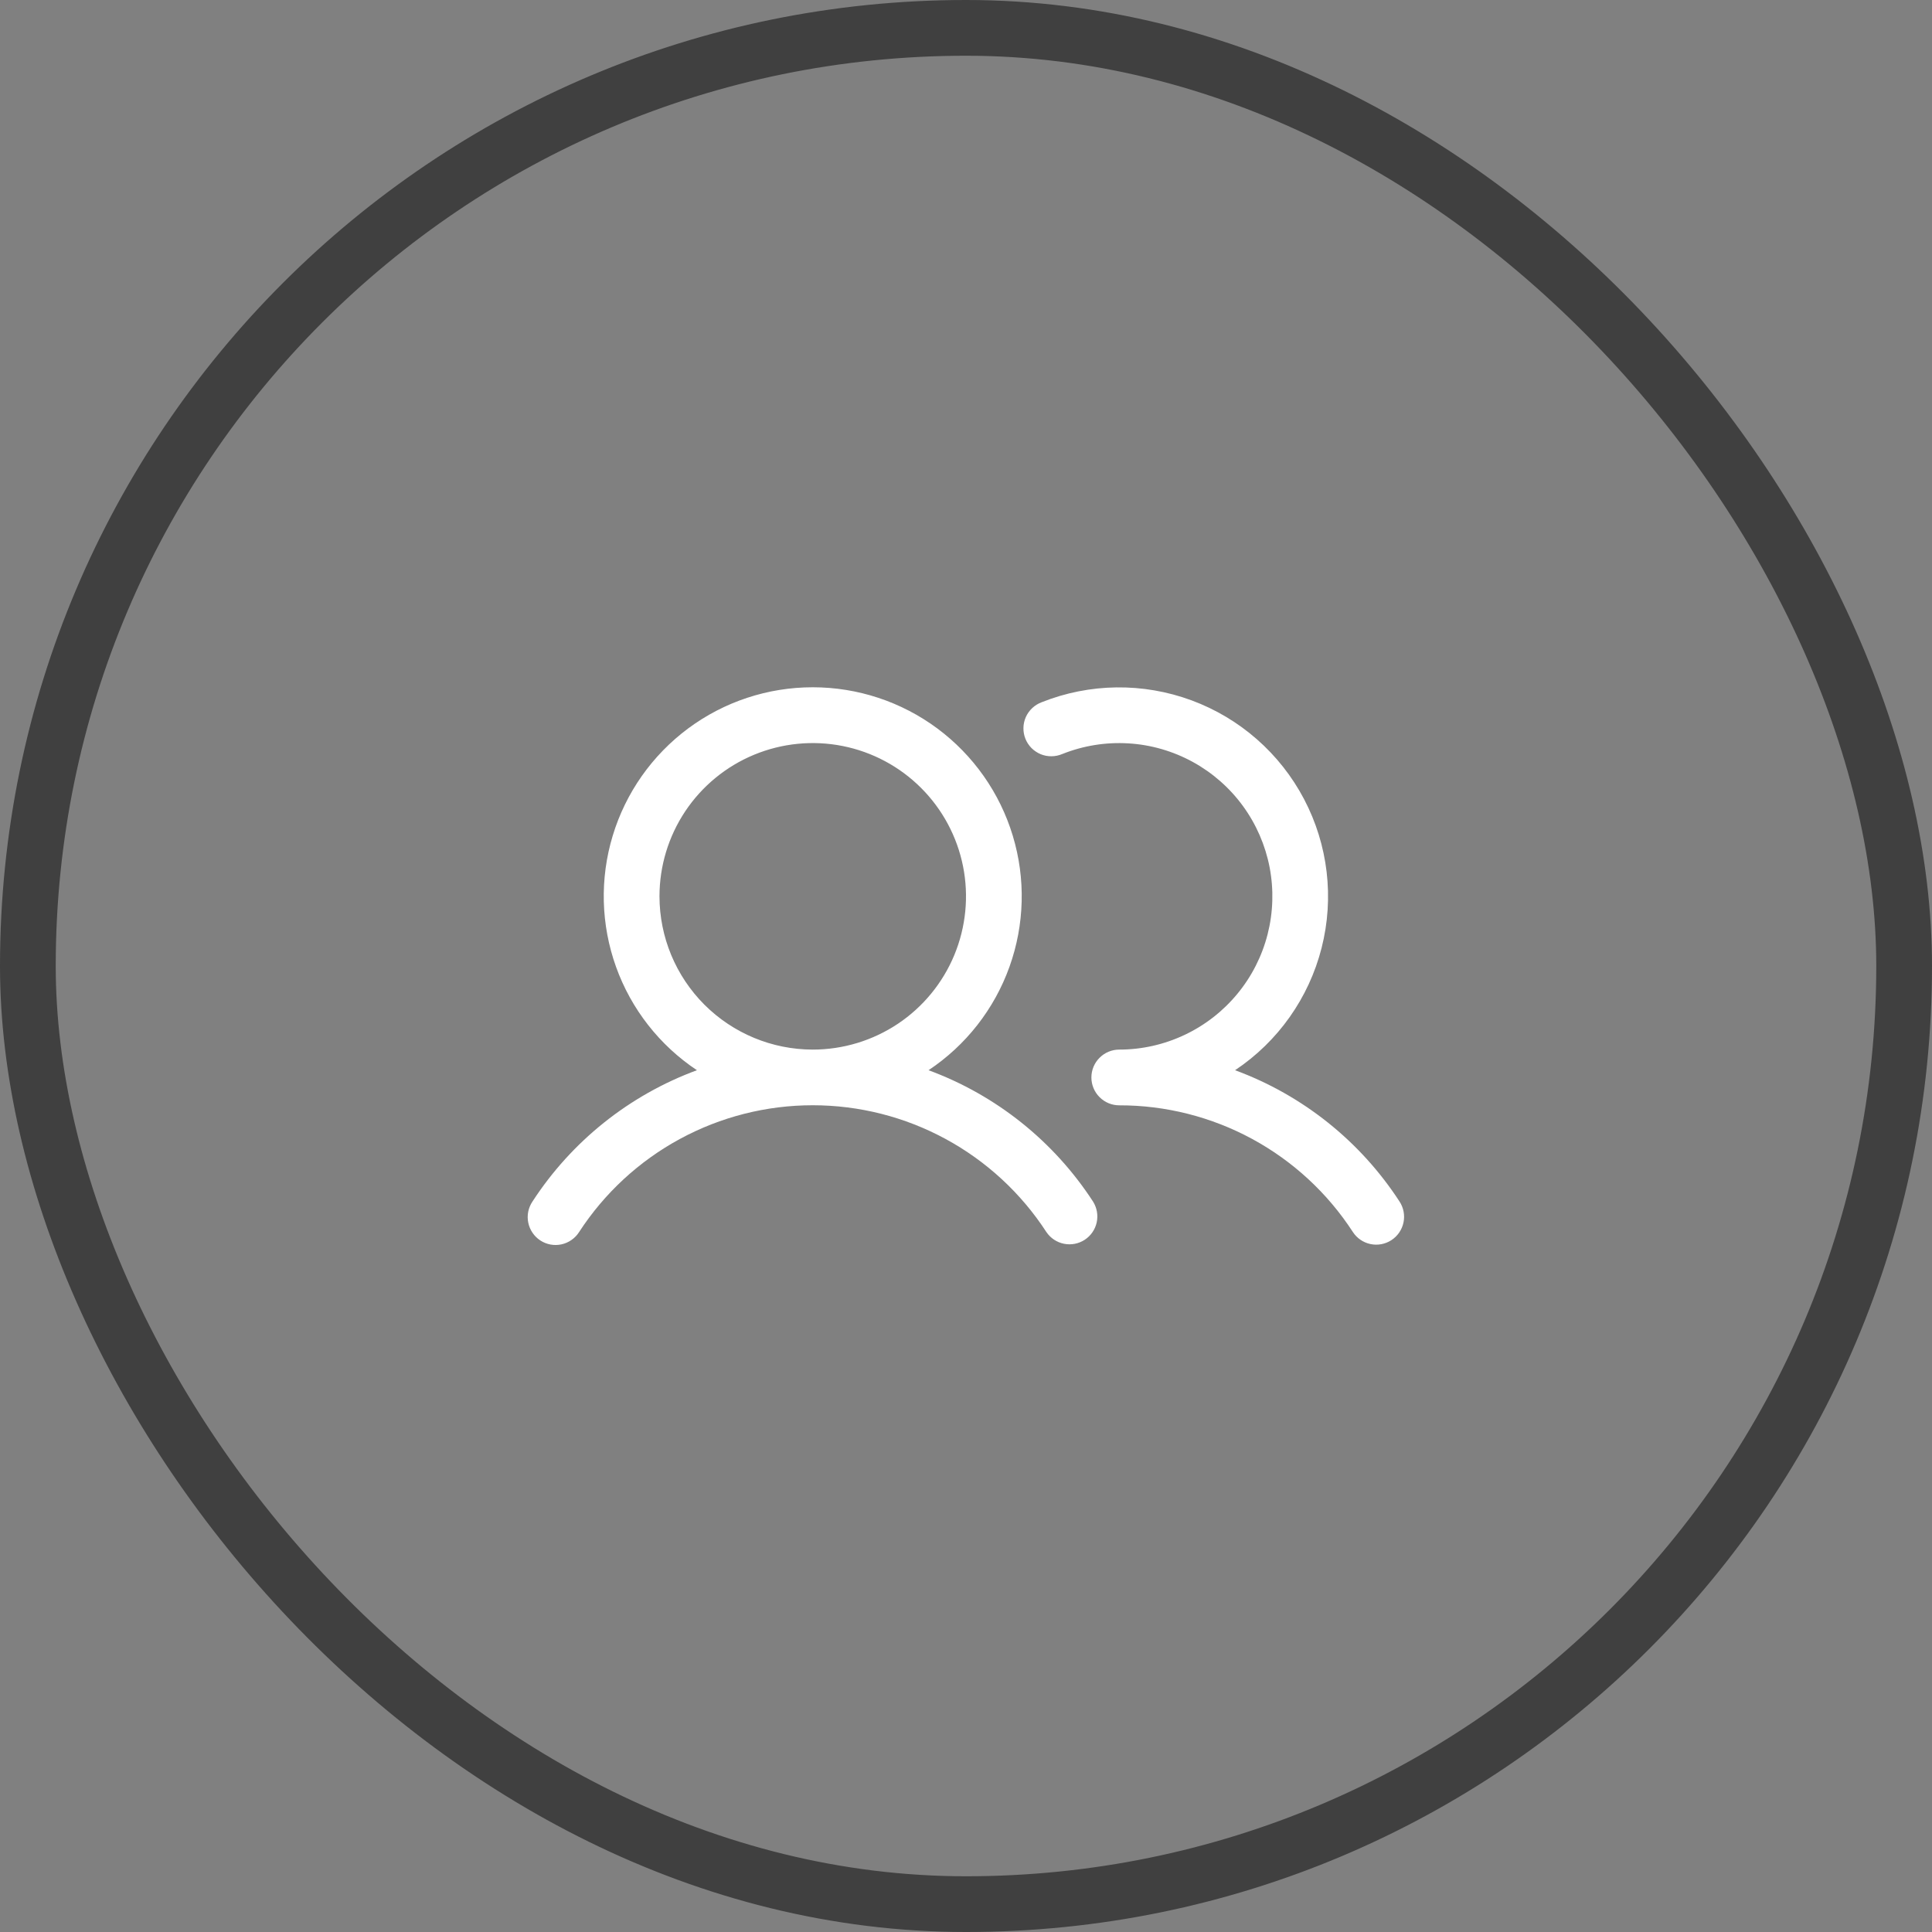
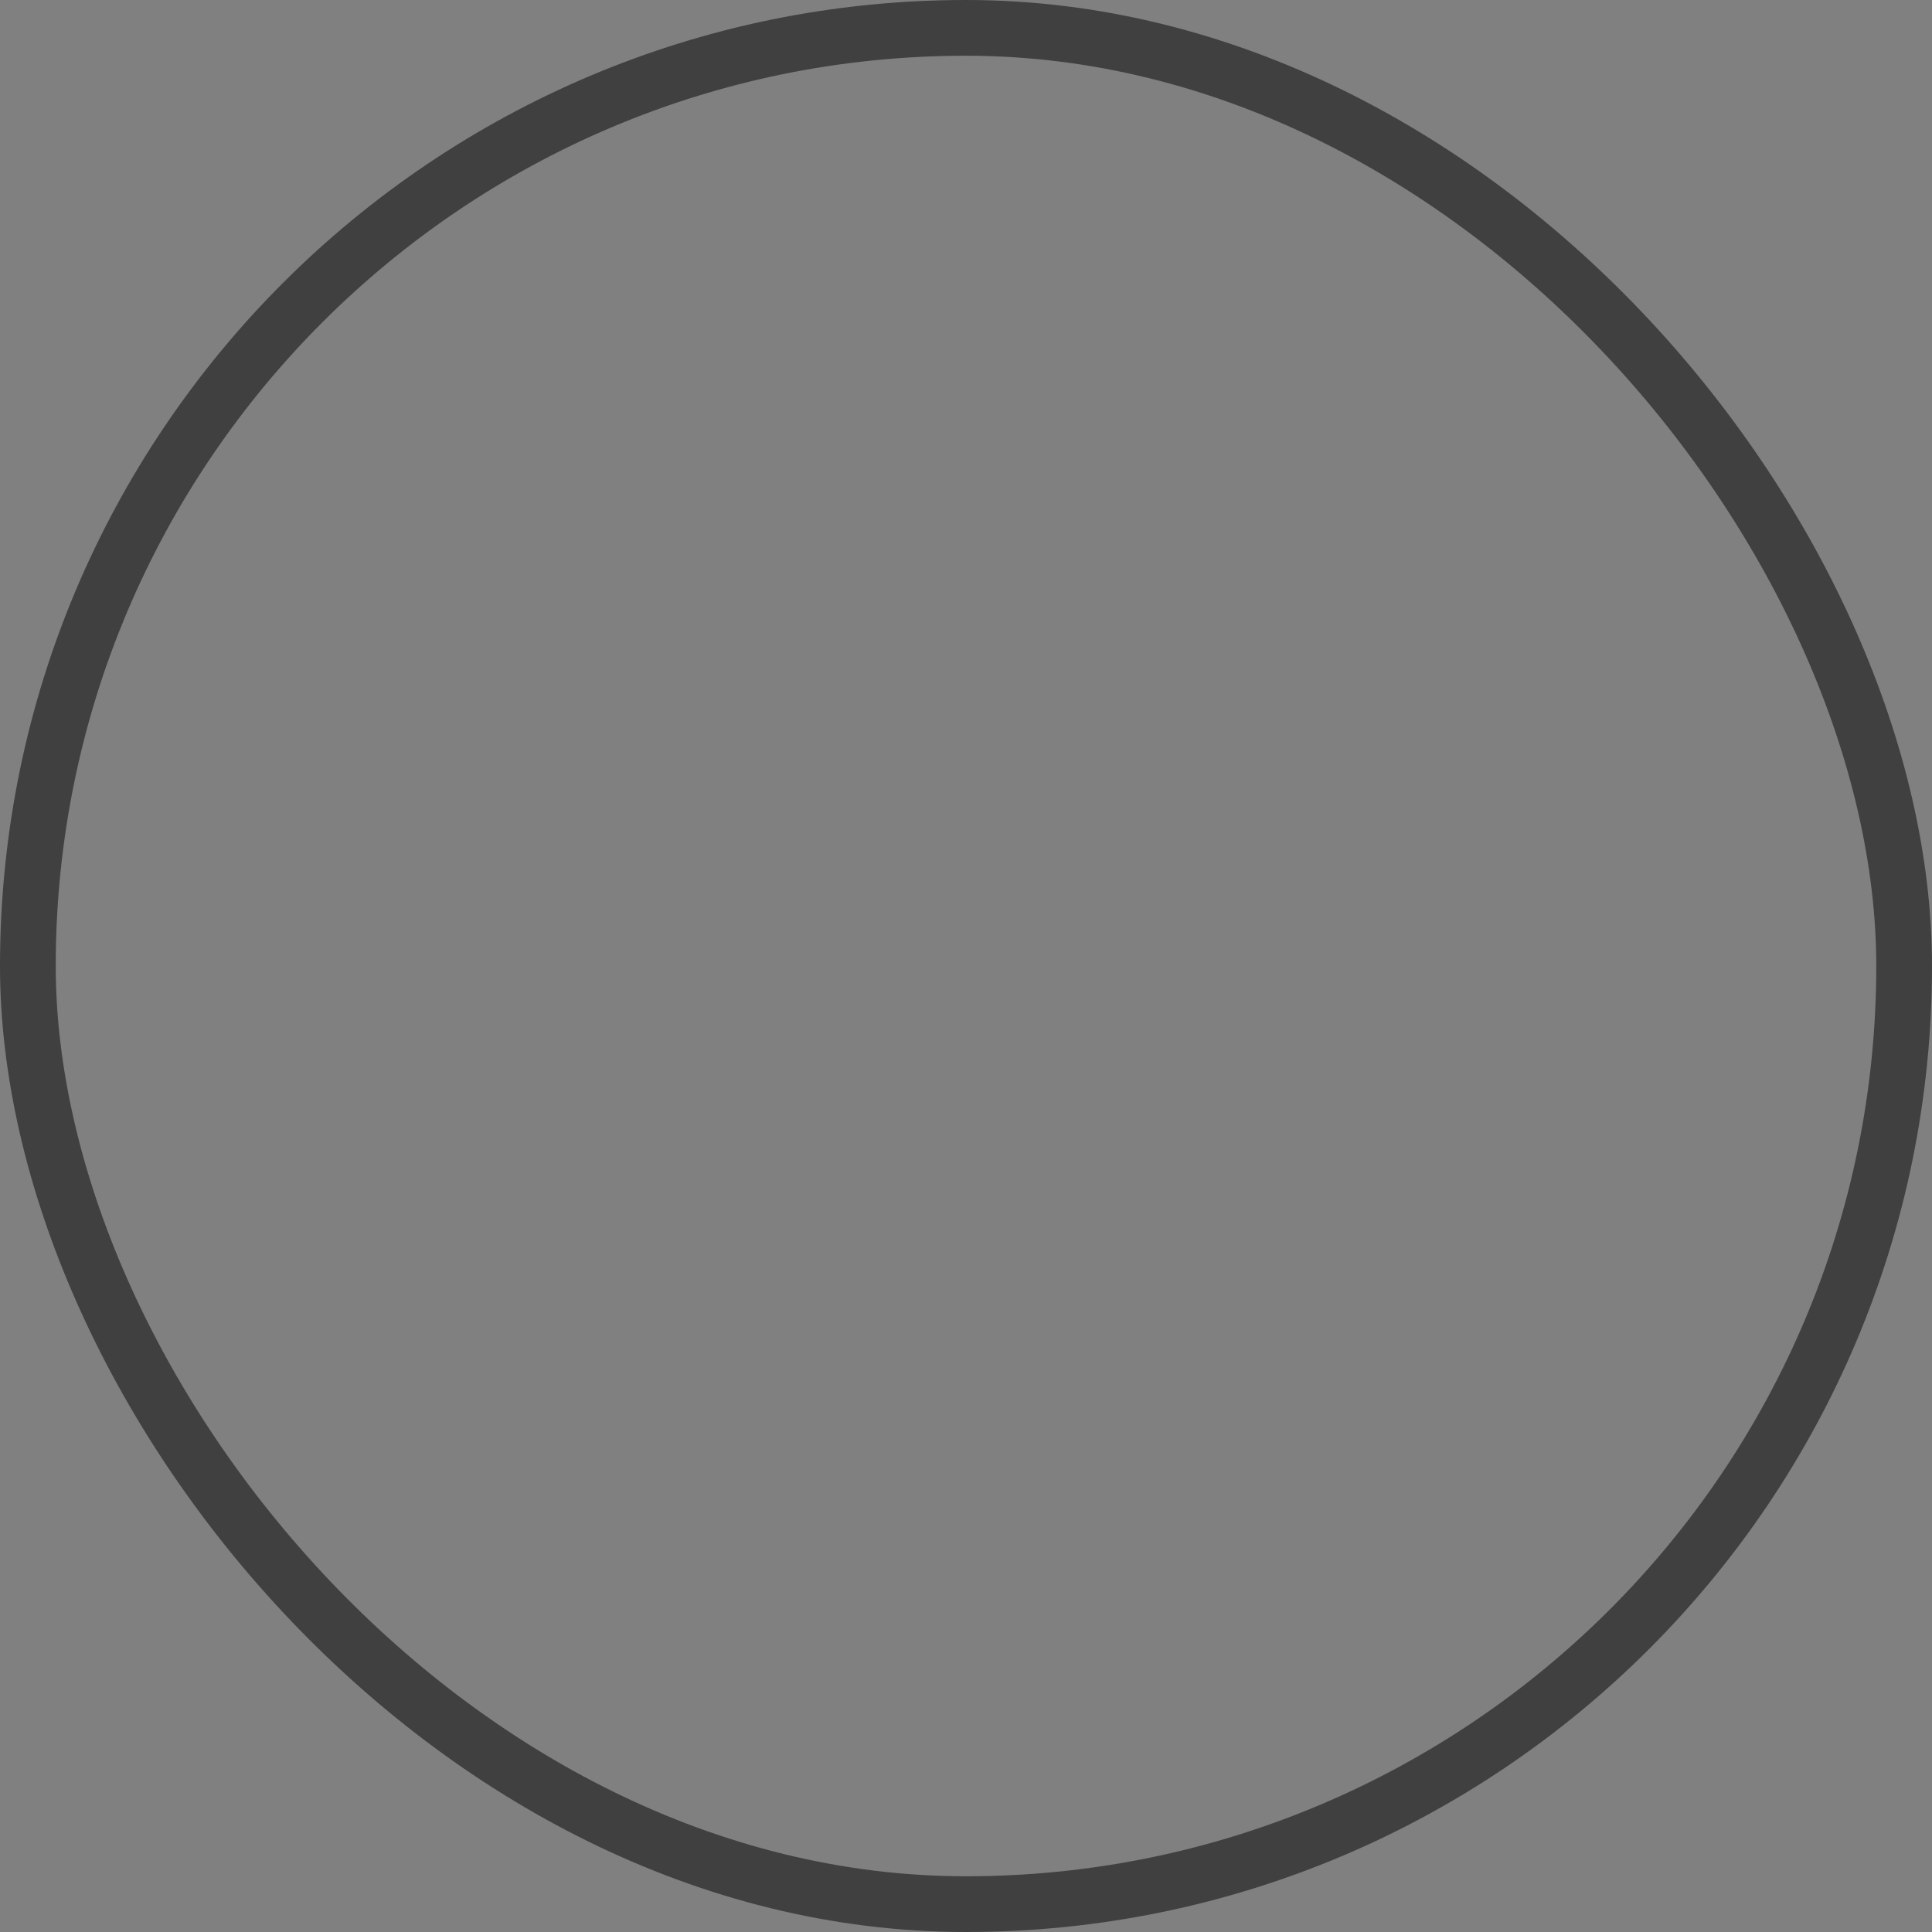
<svg xmlns="http://www.w3.org/2000/svg" width="52" height="52" viewBox="0 0 52 52" fill="none">
  <rect x="0" y="0" width="52" height="52" fill="#808080" stroke="none" />
  <rect x="0.75" y="0.75" width="50.5" height="50.5" rx="25.25" stroke="#404040" stroke-width="1.5" />
-   <path d="M24.992 28.805C25.997 28.136 26.761 27.161 27.169 26.024C27.577 24.888 27.609 23.65 27.259 22.494C26.91 21.339 26.197 20.326 25.228 19.606C24.258 18.886 23.082 18.498 21.875 18.498C20.667 18.498 19.492 18.886 18.522 19.606C17.553 20.326 16.84 21.339 16.491 22.494C16.141 23.65 16.173 24.888 16.581 26.024C16.989 27.161 17.753 28.136 18.758 28.805C16.939 29.475 15.387 30.715 14.331 32.34C14.275 32.423 14.237 32.516 14.217 32.613C14.198 32.711 14.198 32.811 14.218 32.908C14.238 33.006 14.277 33.098 14.333 33.18C14.389 33.263 14.46 33.333 14.543 33.387C14.627 33.442 14.72 33.479 14.818 33.497C14.915 33.515 15.016 33.513 15.113 33.492C15.21 33.471 15.302 33.43 15.383 33.373C15.465 33.316 15.534 33.244 15.587 33.16C16.268 32.112 17.2 31.252 18.298 30.656C19.396 30.06 20.626 29.748 21.875 29.748C23.124 29.748 24.354 30.06 25.452 30.656C26.55 31.252 27.482 32.112 28.163 33.16C28.273 33.323 28.443 33.437 28.636 33.476C28.829 33.515 29.03 33.477 29.195 33.369C29.36 33.262 29.476 33.093 29.518 32.901C29.56 32.708 29.524 32.507 29.419 32.34C28.363 30.715 26.81 29.475 24.992 28.805ZM17.75 24.125C17.75 23.309 17.992 22.512 18.445 21.833C18.898 21.155 19.543 20.626 20.296 20.314C21.05 20.002 21.88 19.92 22.68 20.079C23.48 20.238 24.215 20.631 24.792 21.208C25.369 21.785 25.762 22.52 25.921 23.32C26.08 24.12 25.998 24.95 25.686 25.704C25.374 26.457 24.845 27.102 24.167 27.555C23.488 28.008 22.691 28.25 21.875 28.25C20.781 28.249 19.733 27.814 18.959 27.041C18.186 26.267 17.751 25.219 17.75 24.125ZM37.451 33.378C37.284 33.487 37.081 33.525 36.886 33.484C36.692 33.443 36.521 33.326 36.413 33.16C35.733 32.112 34.801 31.251 33.703 30.655C32.604 30.06 31.374 29.748 30.125 29.75C29.926 29.75 29.735 29.671 29.595 29.53C29.454 29.39 29.375 29.199 29.375 29C29.375 28.801 29.454 28.61 29.595 28.47C29.735 28.329 29.926 28.25 30.125 28.25C30.732 28.25 31.332 28.115 31.882 27.855C32.431 27.596 32.916 27.219 33.303 26.75C33.69 26.282 33.968 25.733 34.118 25.145C34.268 24.556 34.286 23.942 34.172 23.345C34.057 22.749 33.812 22.185 33.454 21.694C33.096 21.203 32.634 20.798 32.101 20.506C31.568 20.215 30.977 20.044 30.371 20.008C29.764 19.971 29.157 20.069 28.593 20.294C28.501 20.333 28.402 20.354 28.302 20.355C28.202 20.356 28.102 20.337 28.009 20.299C27.917 20.26 27.833 20.204 27.762 20.133C27.692 20.061 27.636 19.977 27.599 19.884C27.562 19.791 27.544 19.691 27.546 19.591C27.547 19.491 27.57 19.392 27.61 19.3C27.651 19.209 27.71 19.126 27.783 19.058C27.856 18.989 27.942 18.936 28.036 18.901C29.328 18.386 30.764 18.368 32.068 18.849C33.372 19.331 34.452 20.278 35.099 21.509C35.746 22.739 35.914 24.166 35.571 25.513C35.228 26.861 34.399 28.033 33.242 28.805C35.06 29.475 36.613 30.715 37.669 32.34C37.778 32.507 37.816 32.71 37.775 32.904C37.734 33.099 37.617 33.27 37.451 33.378Z" fill="white" />
</svg>